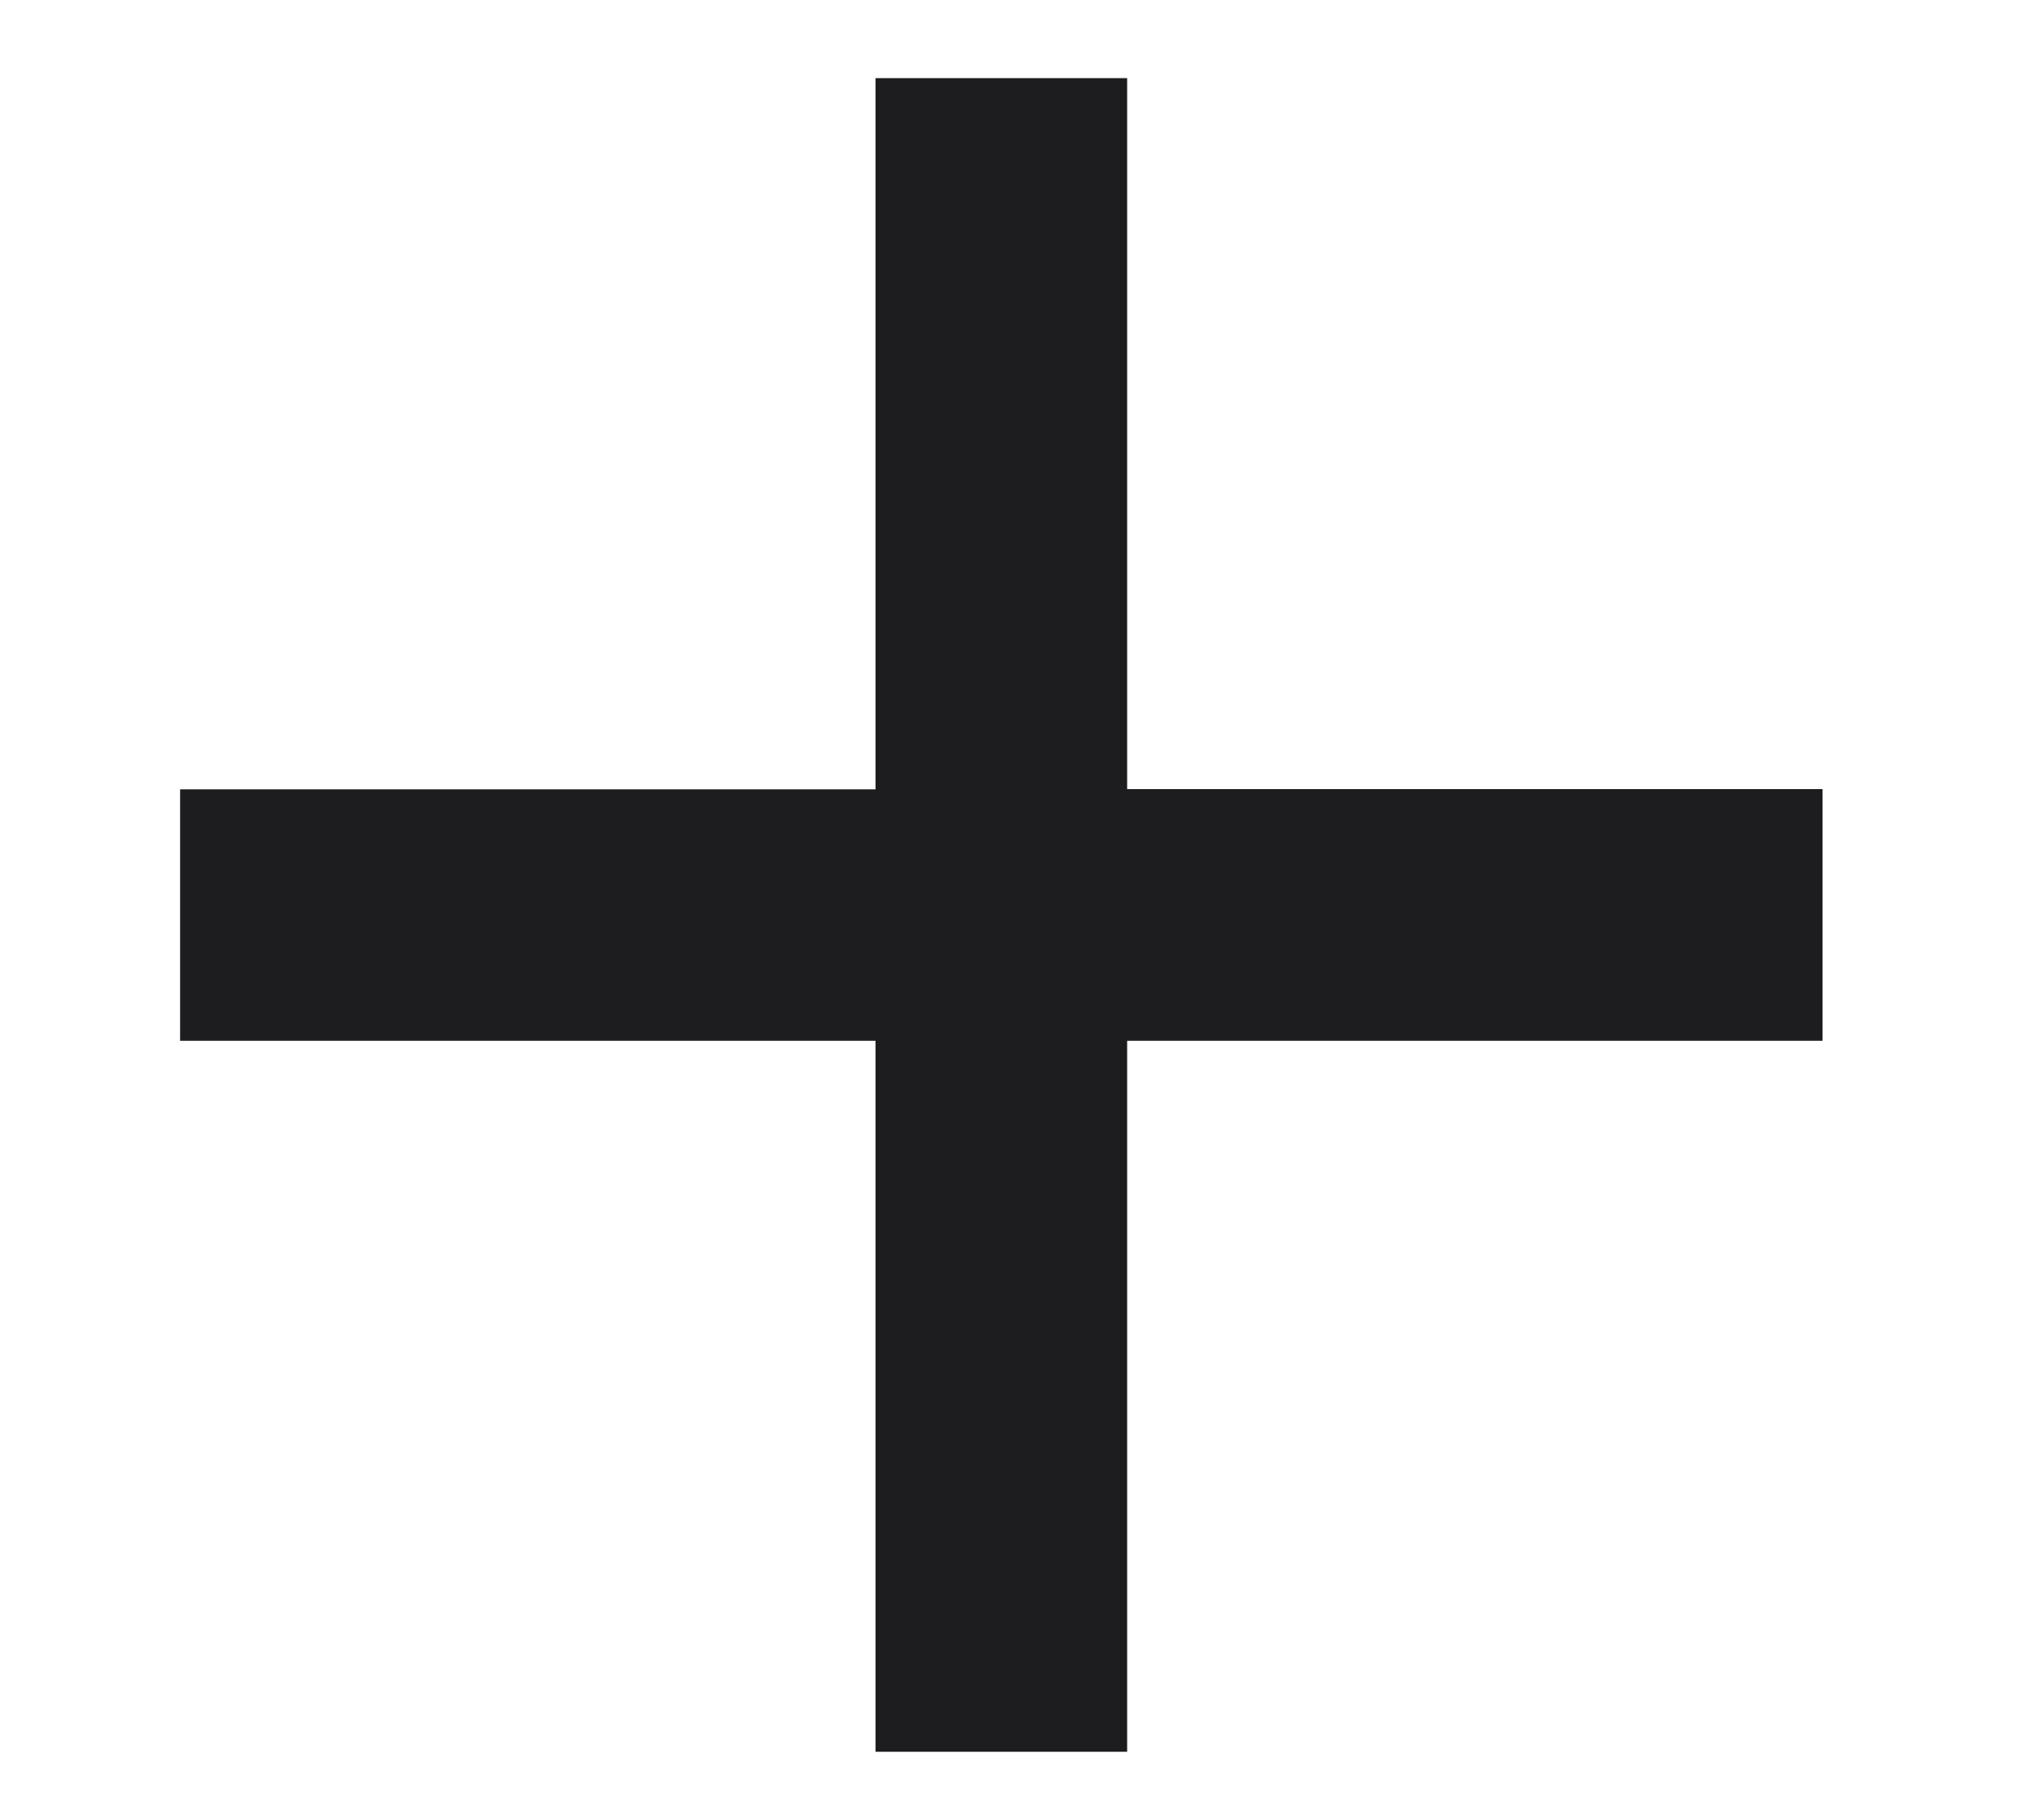
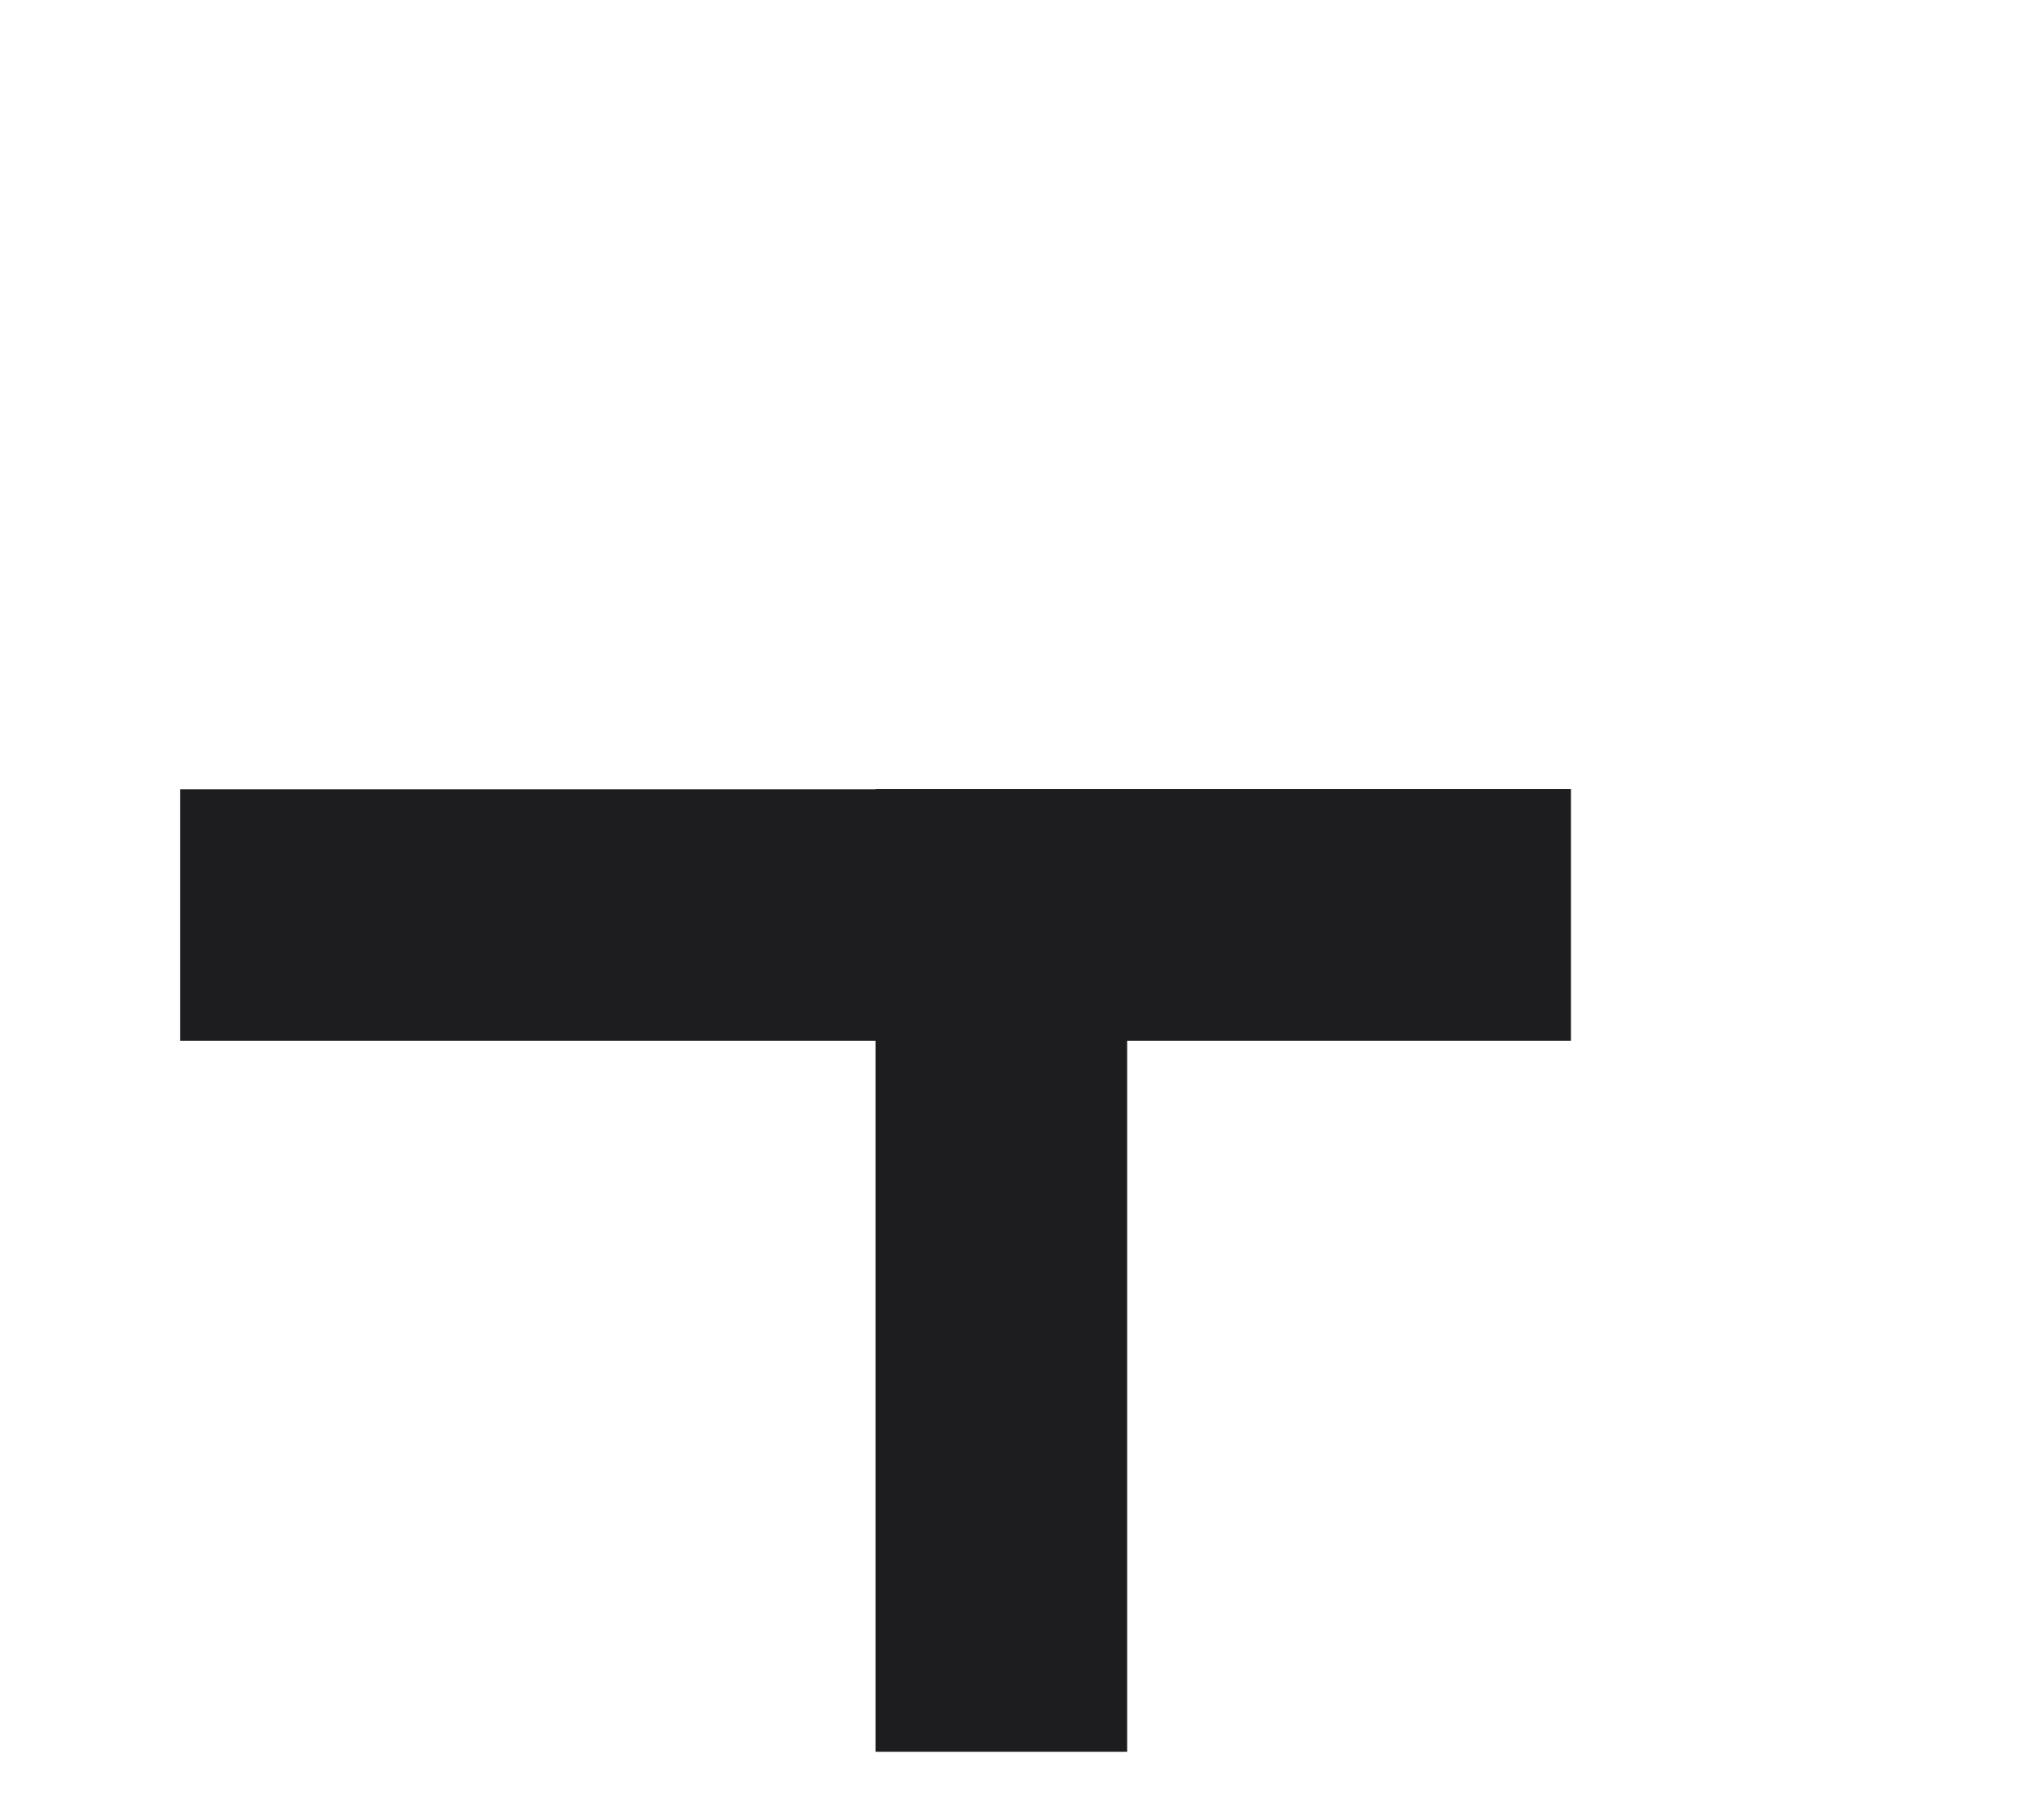
<svg xmlns="http://www.w3.org/2000/svg" width="9" height="8" fill="none" viewBox="0 0 9 8">
-   <path fill="#1D1D1F" d="M.793 4.582V3.475h3.062V.344h1.108v3.13h3.062v1.108H4.963v3.13H3.855v-3.13H.793Z" />
+   <path fill="#1D1D1F" d="M.793 4.582V3.475h3.062V.344v3.13h3.062v1.108H4.963v3.13H3.855v-3.13H.793Z" />
</svg>